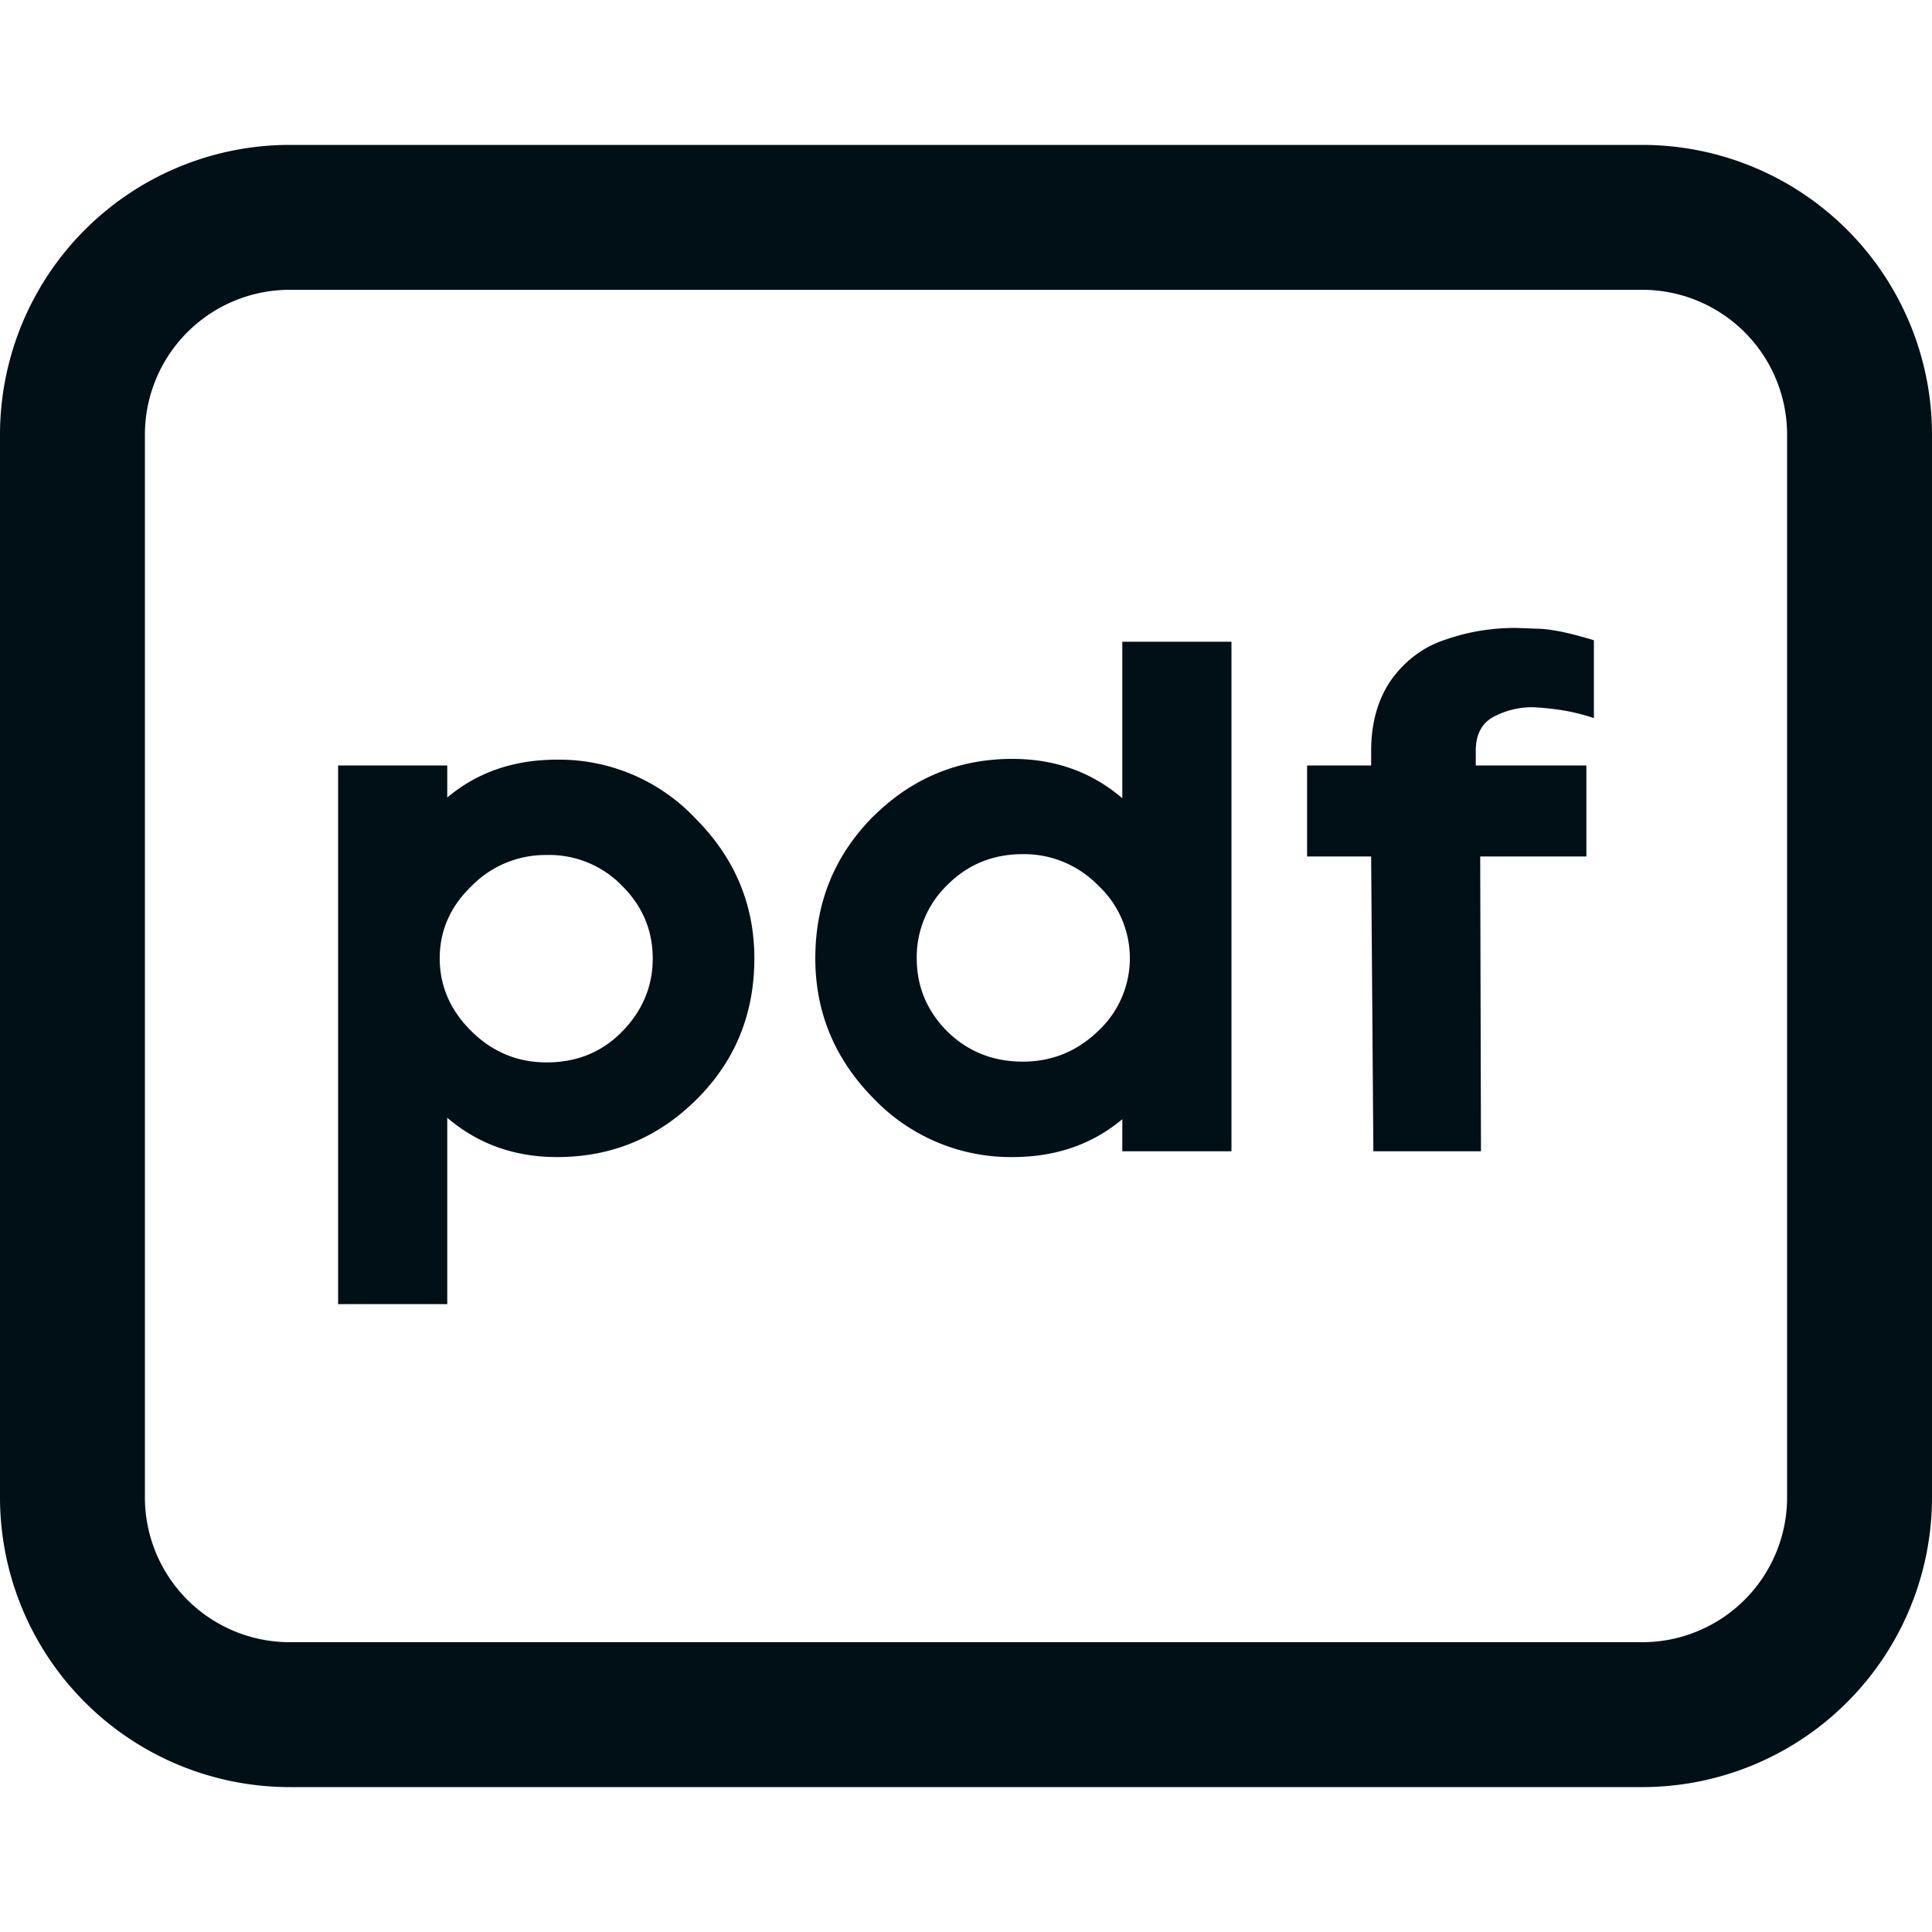
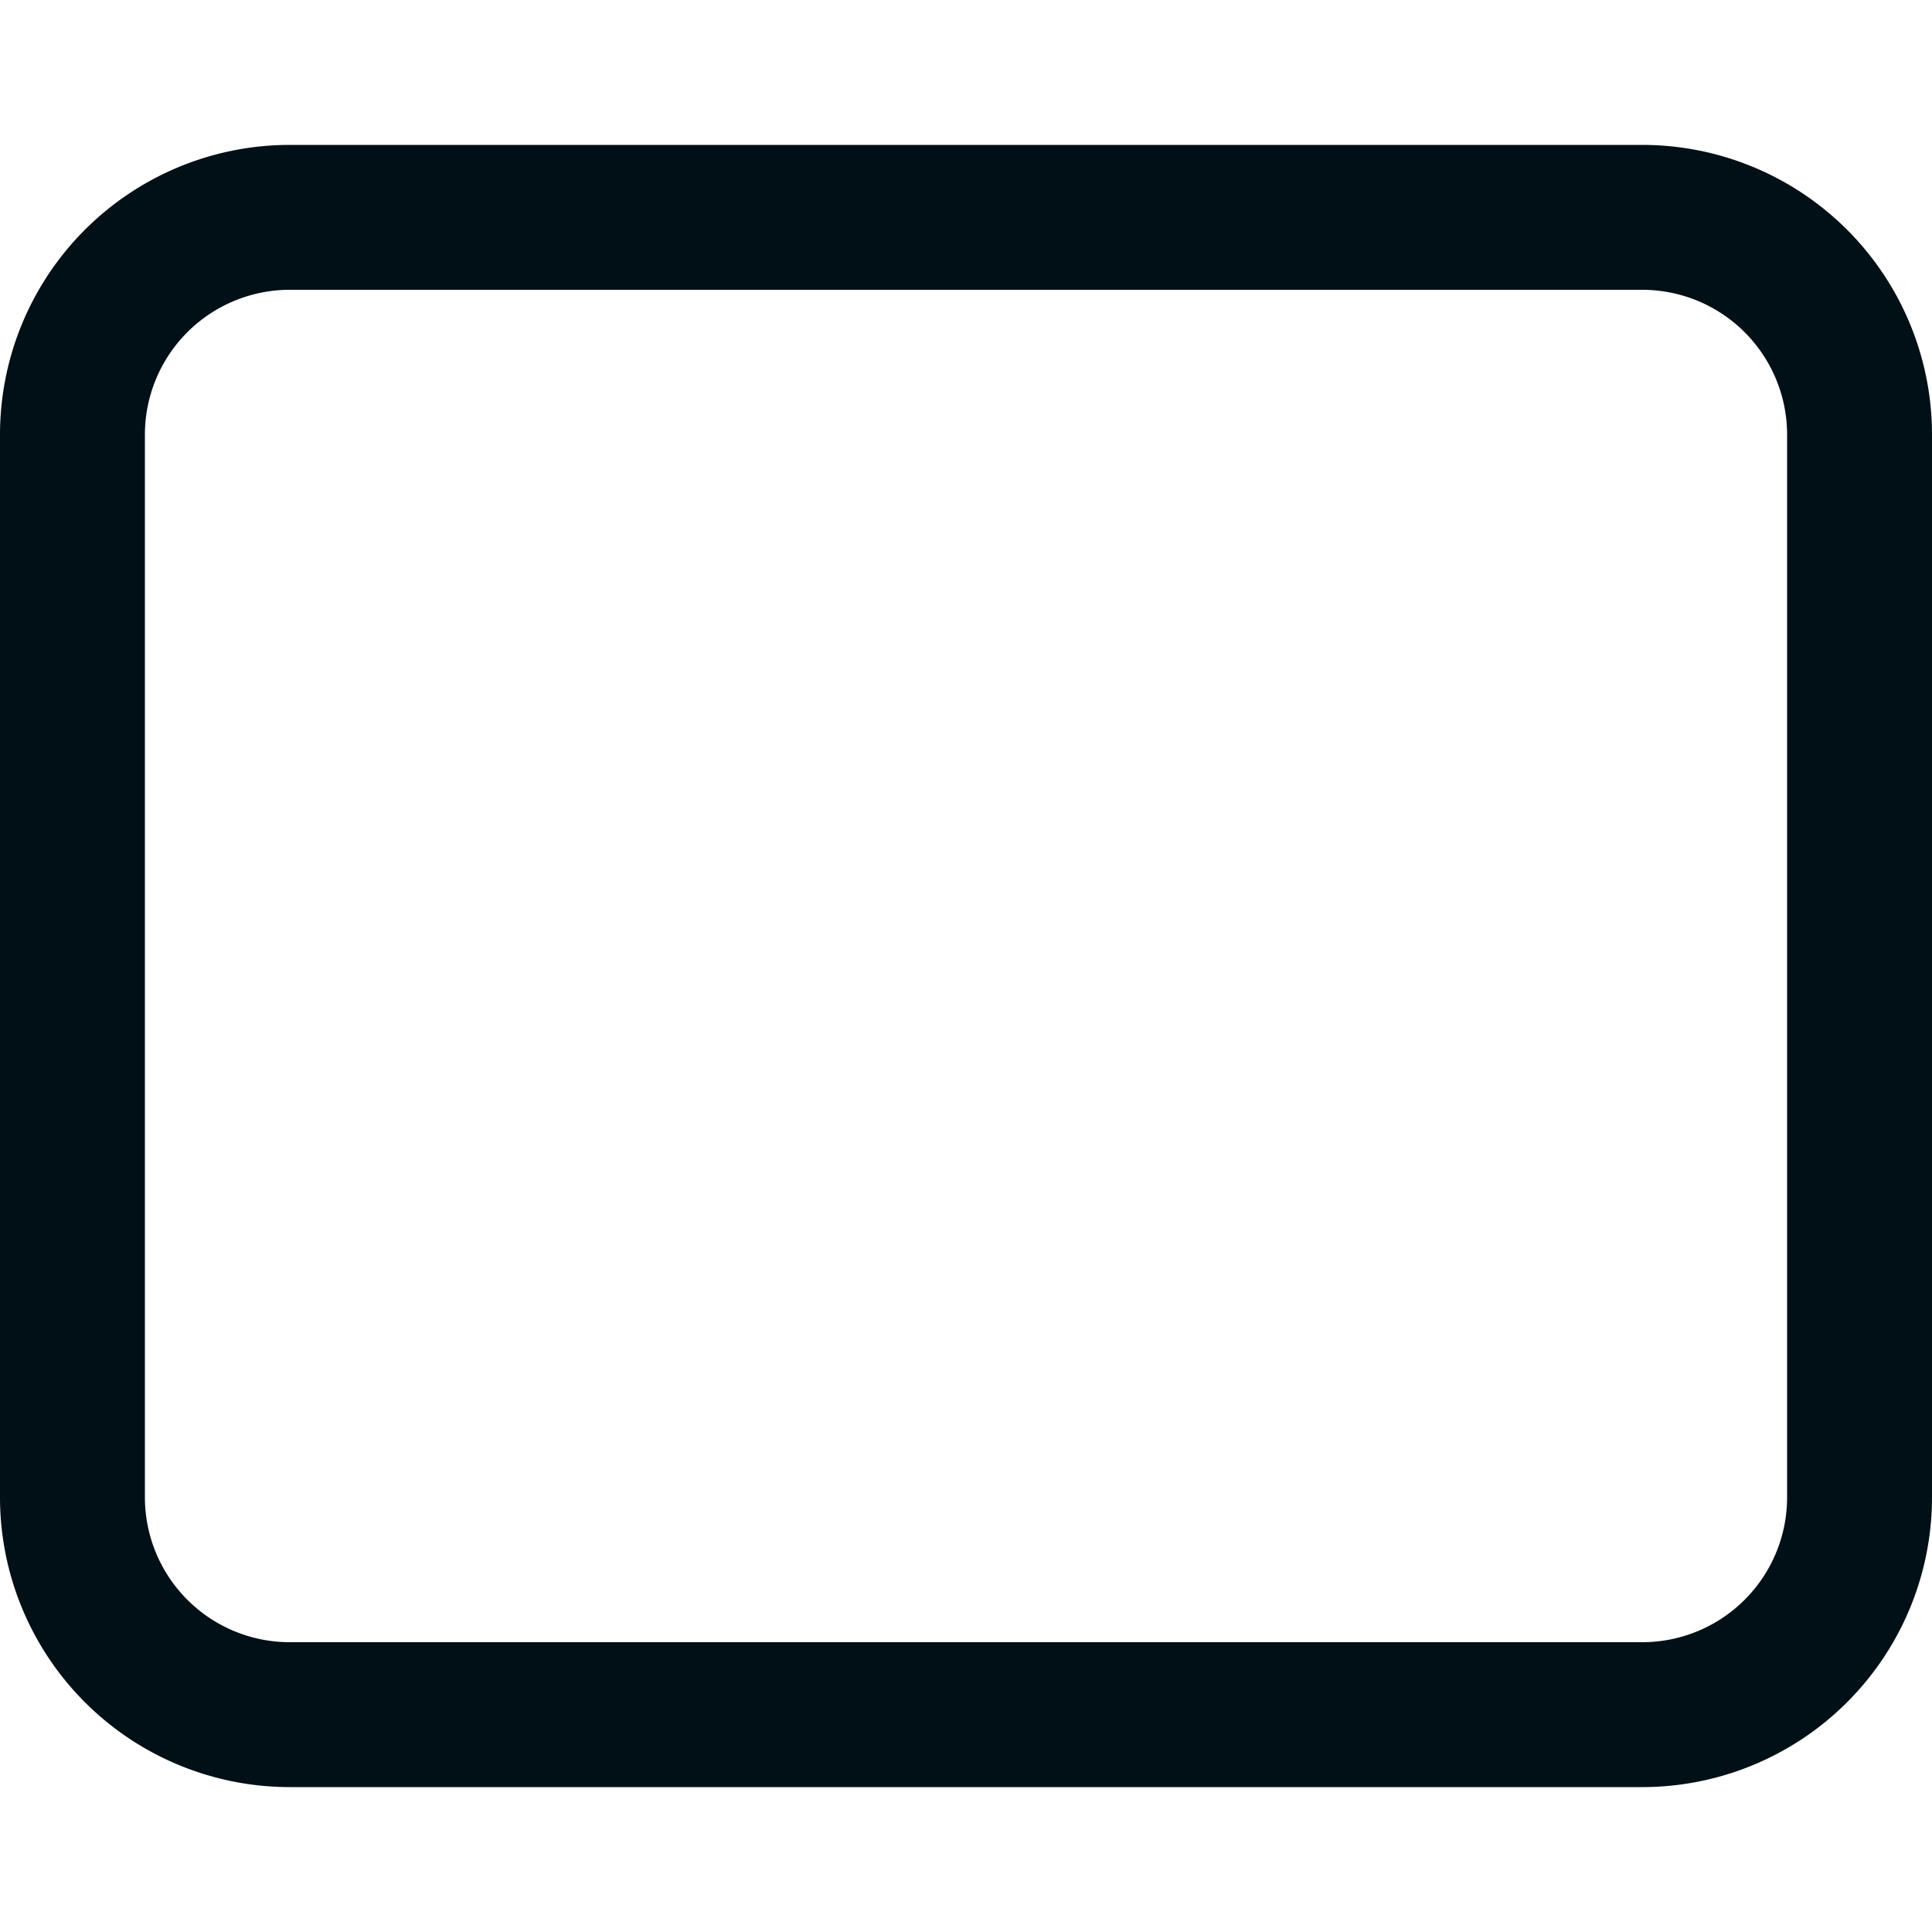
<svg xmlns="http://www.w3.org/2000/svg" viewBox="0 0 20 20" fill="none">
-   <path d="M3.5 7.924h1.13v.332c.311-.262.69-.392 1.137-.392a1.94 1.94 0 0 1 1.434.61c.405.407.608.89.608 1.447 0 .578-.2 1.065-.6 1.462-.4.397-.88.595-1.442.595-.441 0-.82-.136-1.137-.407V13.5H3.5V7.924Zm1.052 1.997c0 .286.109.537.327.753.218.216.478.324.78.324.31 0 .57-.105.778-.316.213-.216.32-.47.32-.761 0-.291-.107-.543-.32-.754a1.049 1.049 0 0 0-.779-.316 1.07 1.07 0 0 0-.779.324c-.218.21-.327.46-.327.746ZM9.04 8.452c.4-.397.88-.596 1.44-.596.442 0 .821.136 1.138.407v-1.62h1.13v5.275h-1.13v-.332c-.312.261-.69.392-1.138.392a1.965 1.965 0 0 1-1.44-.61c-.4-.407-.6-.89-.6-1.447 0-.578.2-1.068.6-1.47ZM9.49 9.92c0 .291.104.542.312.753.213.211.475.317.787.317.3 0 .56-.106.779-.317a1.029 1.029 0 0 0 0-1.507 1.07 1.07 0 0 0-.78-.324c-.311 0-.573.108-.786.324a1.037 1.037 0 0 0-.312.754ZM13.531 7.924h.663v-.15c0-.292.07-.538.21-.739.146-.2.332-.34.561-.414.229-.08.47-.121.725-.121l.21.008c.14 0 .34.04.6.12v.806a2.033 2.033 0 0 0-.452-.098 2.77 2.77 0 0 0-.18-.015.86.86 0 0 0-.404.098c-.125.066-.187.184-.187.354v.151h1.145v.942h-1.099l.008 3.052h-1.114l-.023-3.052h-.663v-.942Z" fill="#001016" />
  <path d="M.75 4.5A2.25 2.25 0 0 1 3 2.25h14a2.25 2.25 0 0 1 2.25 2.25v11A2.25 2.25 0 0 1 17 17.75H3A2.25 2.25 0 0 1 .75 15.5v-11Z" stroke="#001016" stroke-width="1.5" />
</svg>